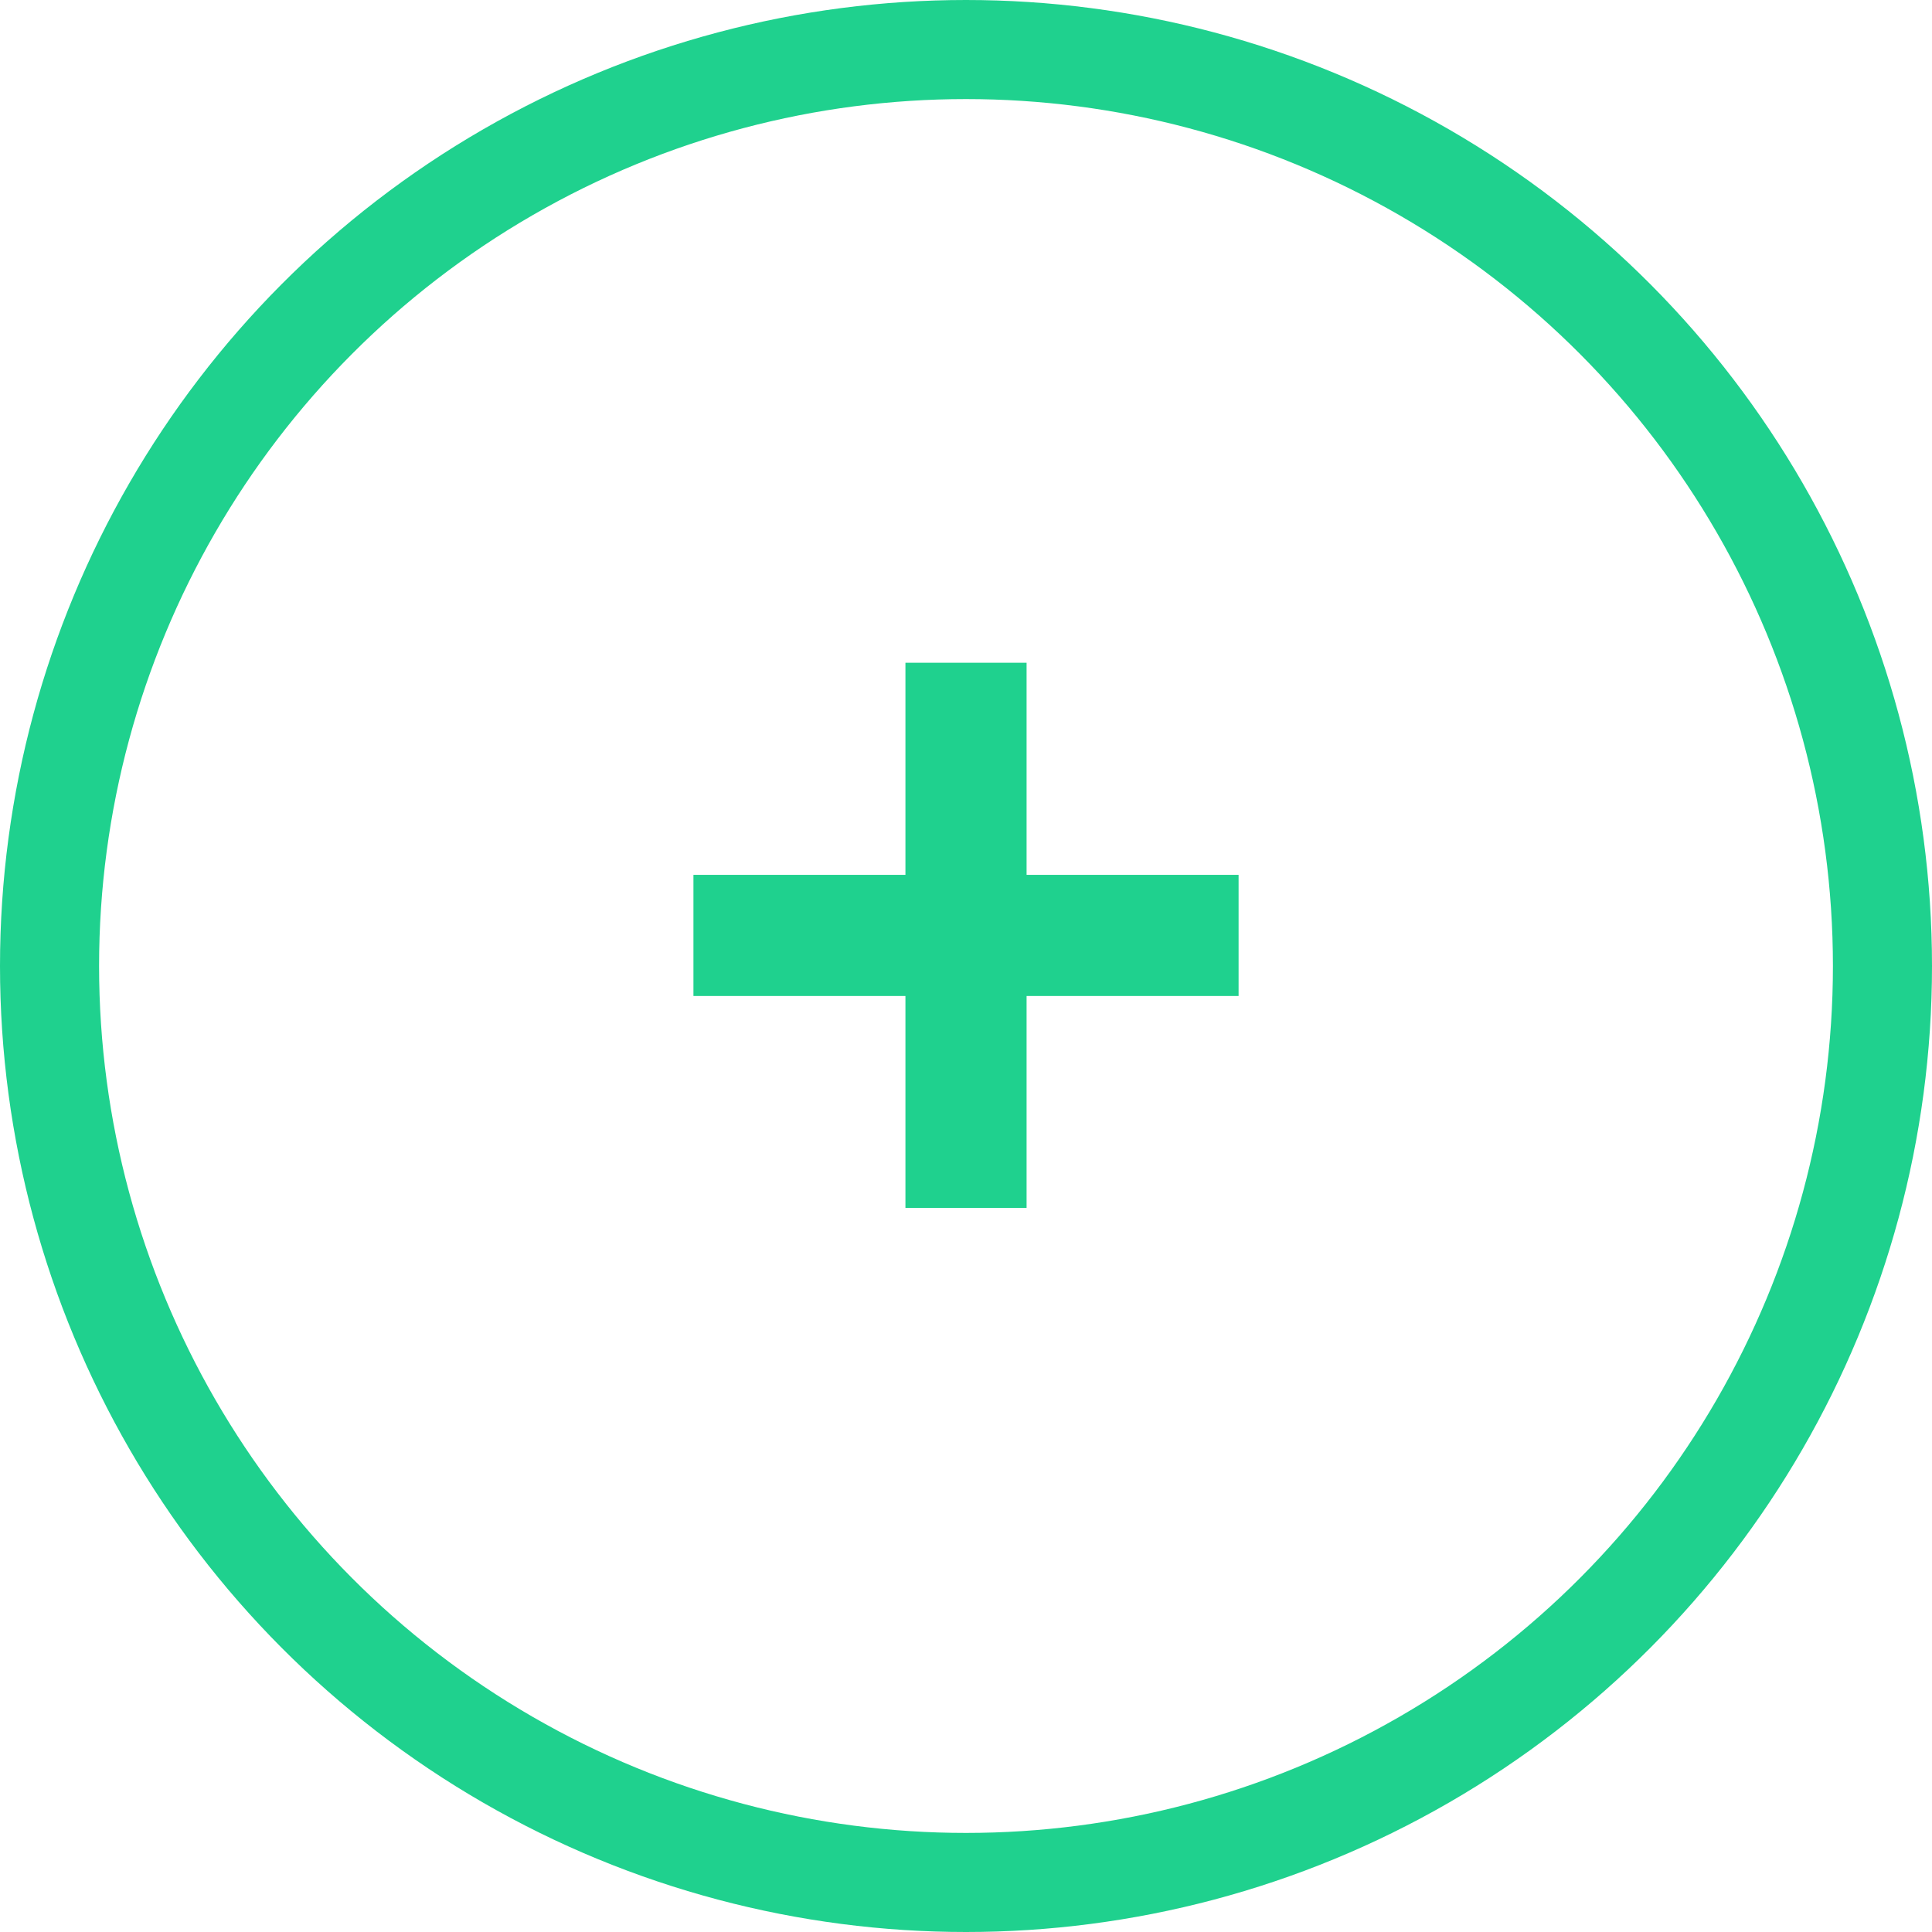
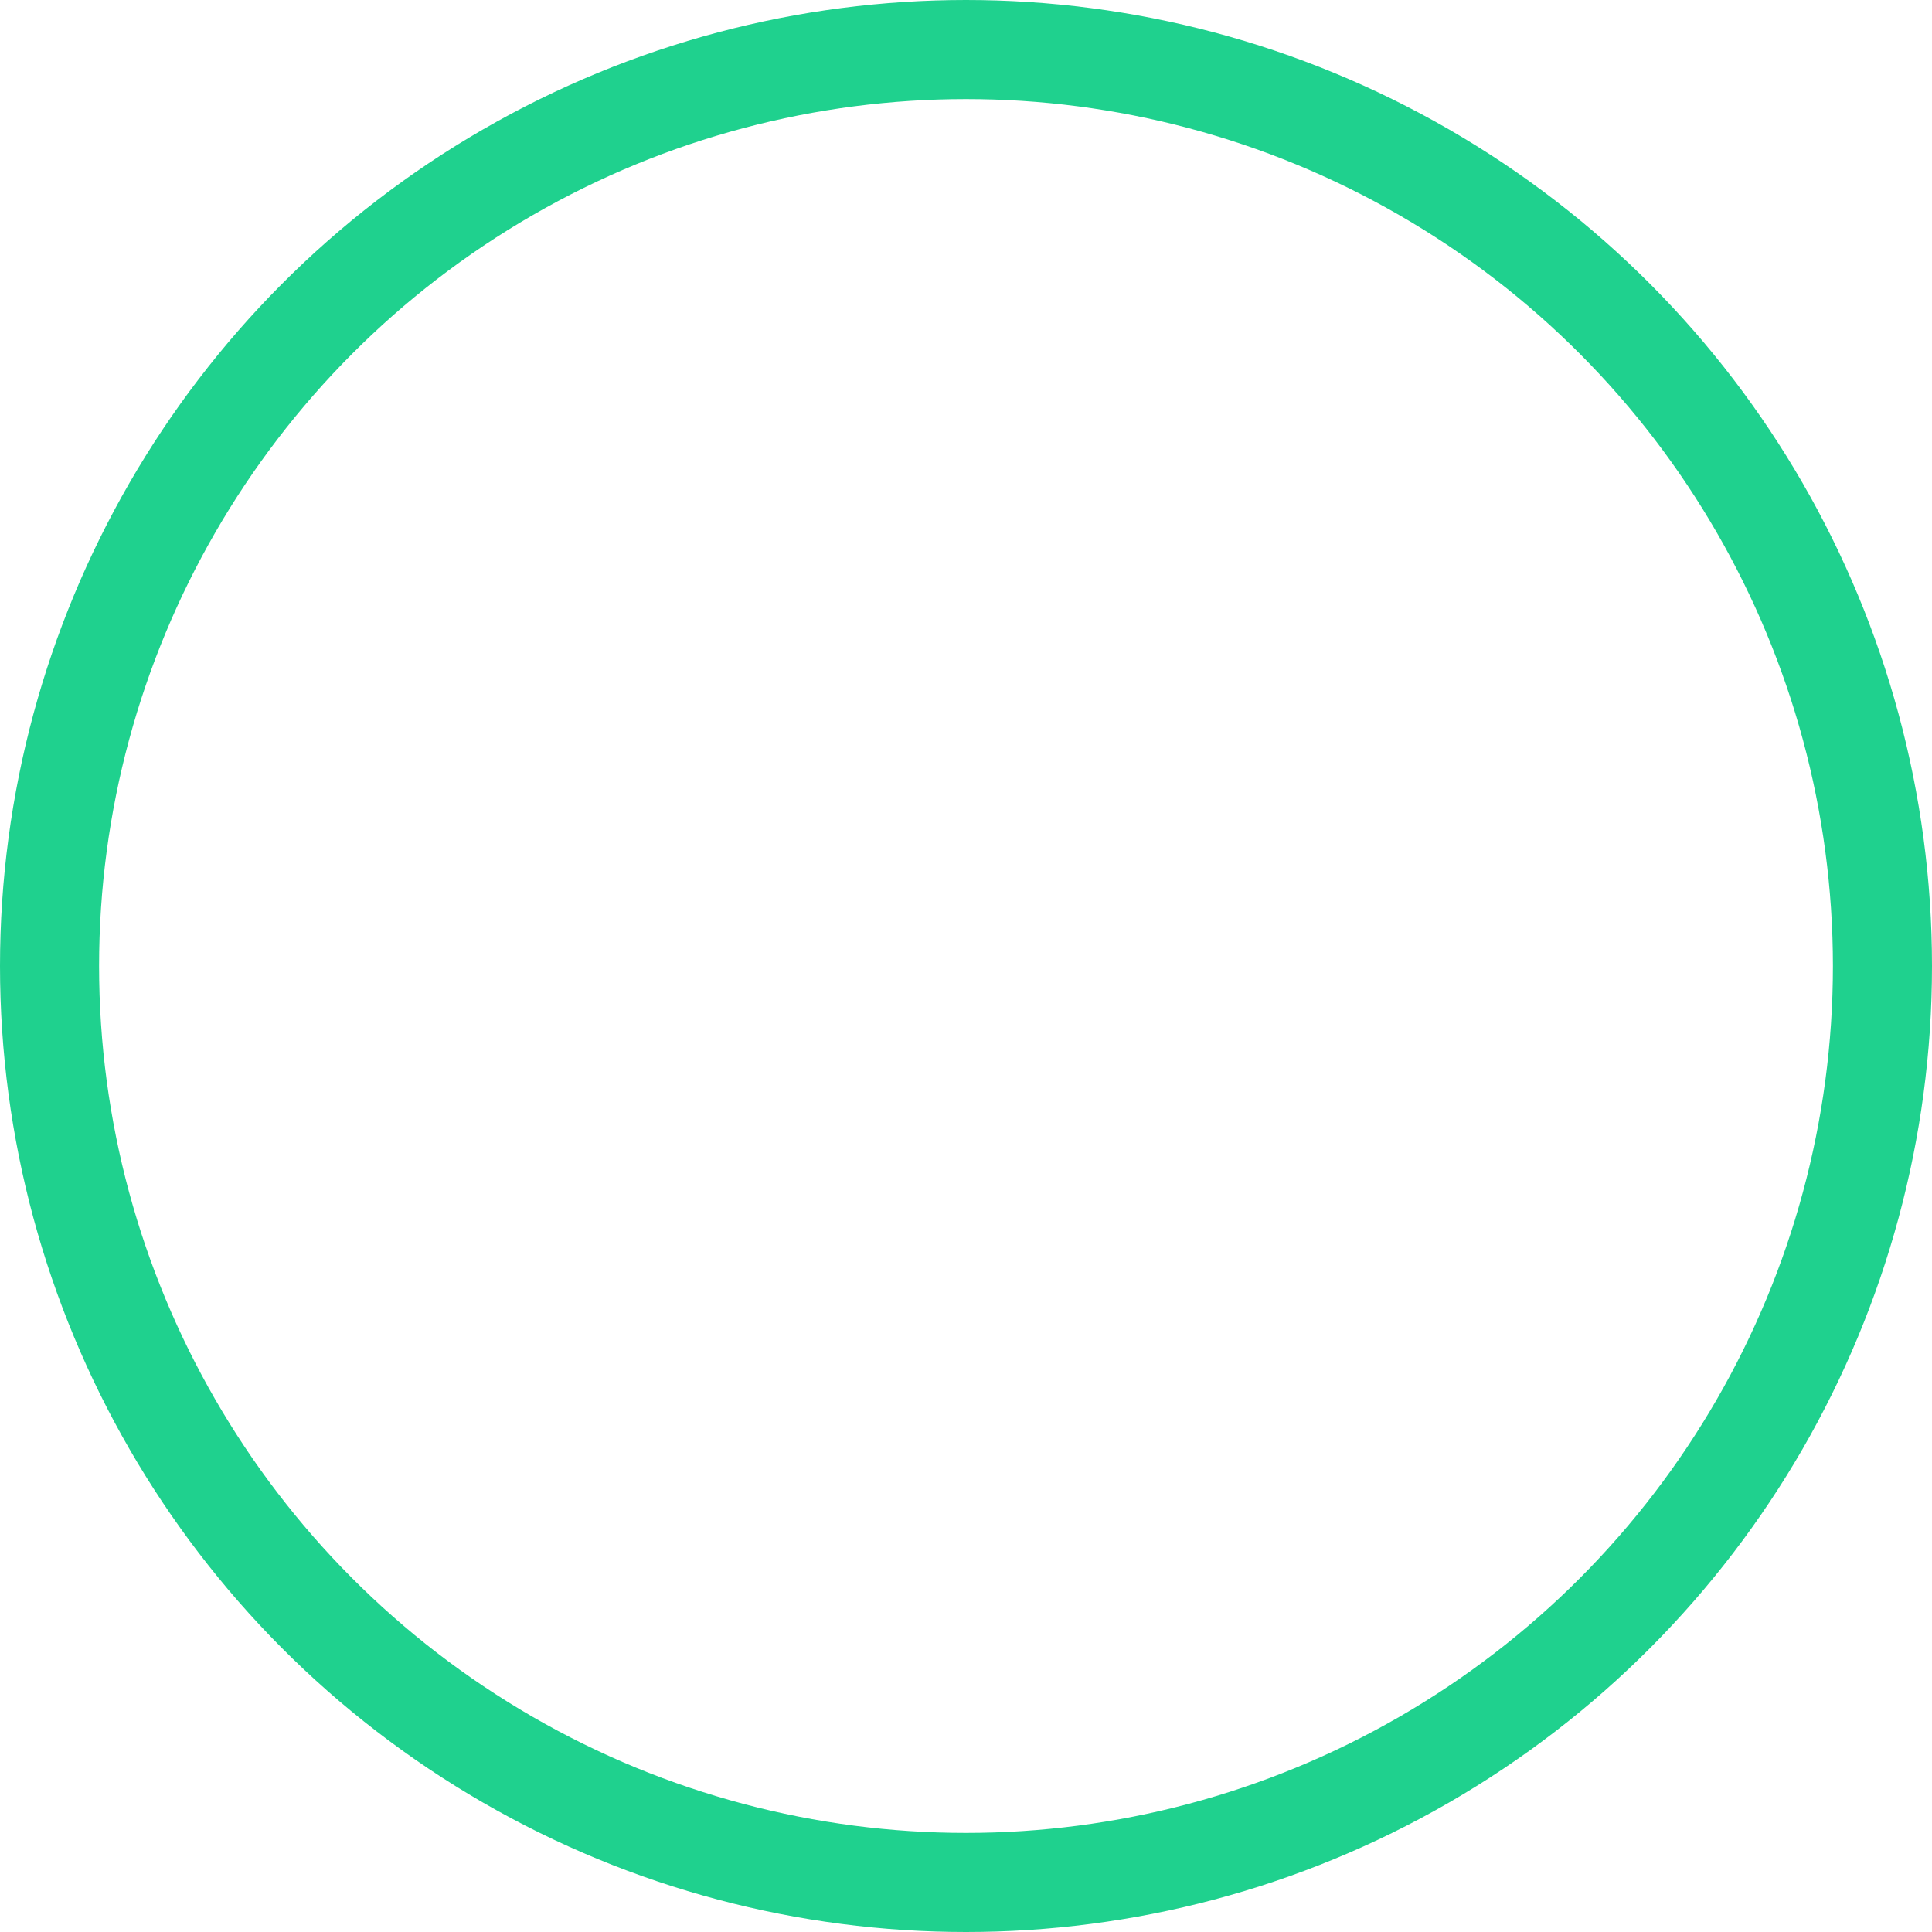
<svg xmlns="http://www.w3.org/2000/svg" width="78" height="78" viewBox="0 0 78 78">
  <g id="Group_1141" data-name="Group 1141" transform="translate(-315.239 -1566.284)">
    <circle id="Ellipse_36" data-name="Ellipse 36" cx="37" cy="37" r="37" transform="translate(317.239 1568.284)" fill="none" stroke="#1fd18e" stroke-width="4" />
-     <rect id="Rectangle_1365" data-name="Rectangle 1365" width="22.009" height="4.891" transform="translate(343.235 1601.604)" fill="#1fd18e" />
-     <rect id="Rectangle_1366" data-name="Rectangle 1366" width="4.891" height="22.009" transform="translate(351.794 1593.041)" fill="#1fd18e" />
  </g>
</svg>